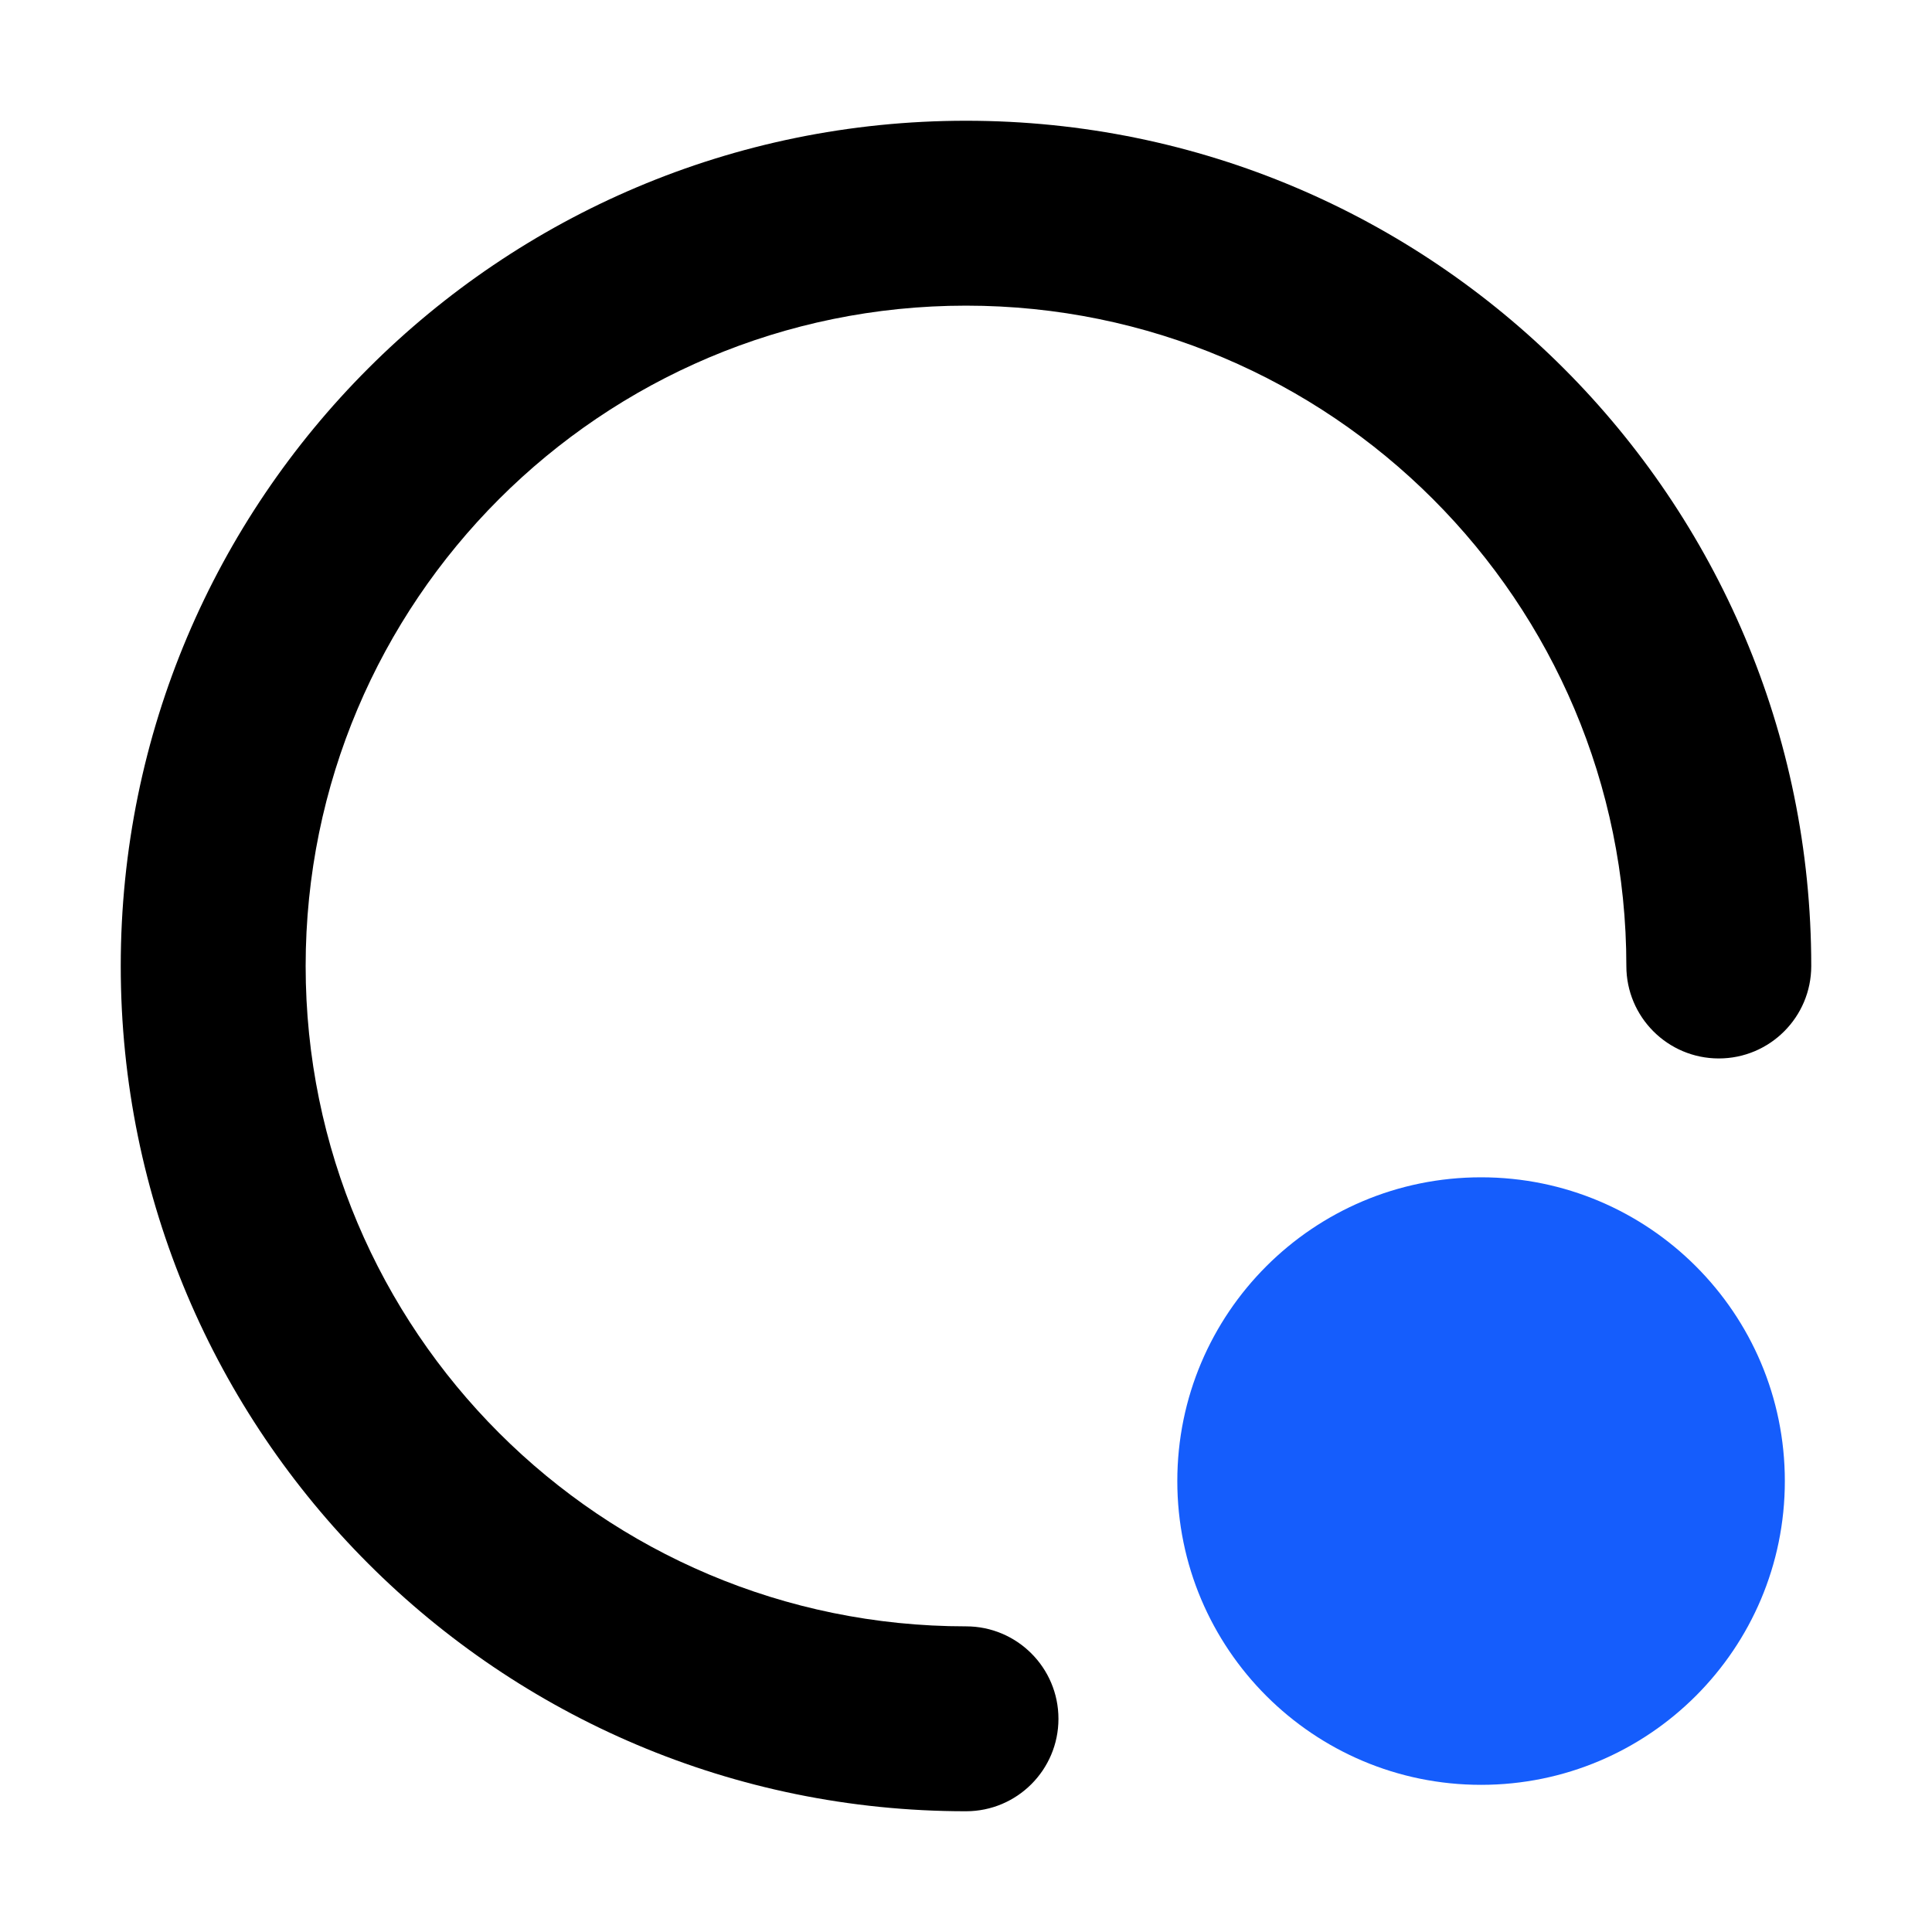
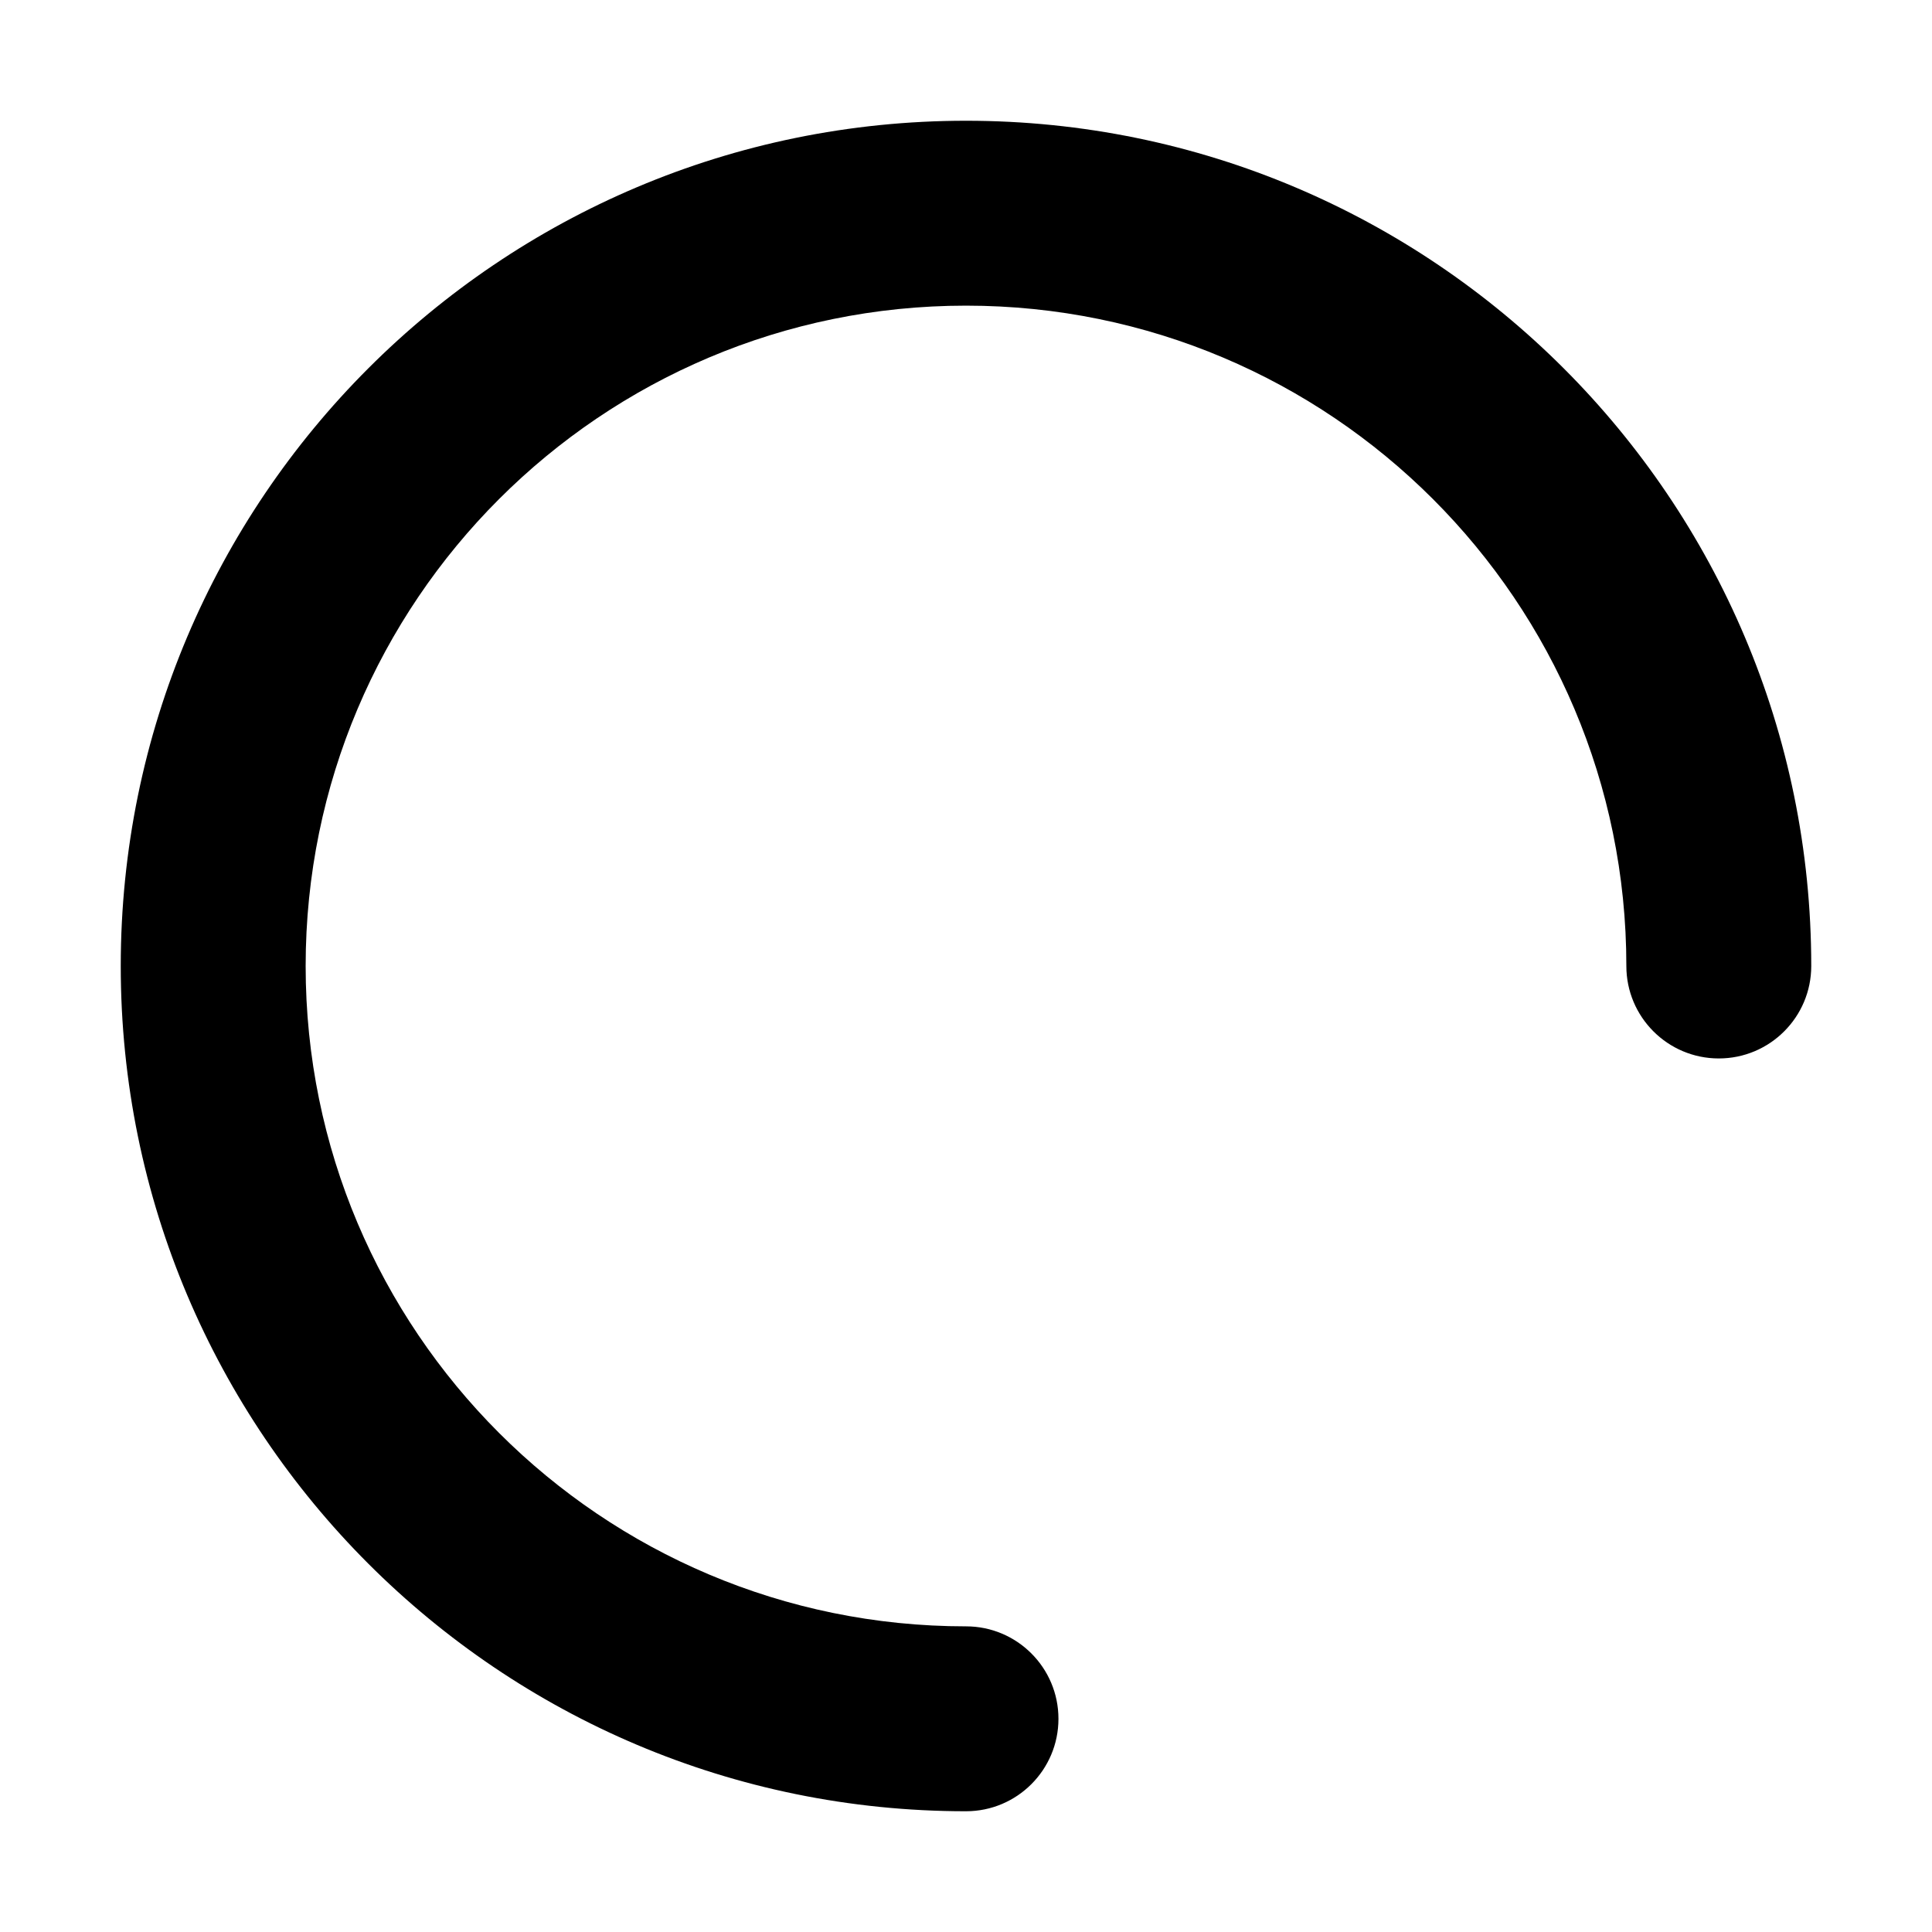
<svg xmlns="http://www.w3.org/2000/svg" width="256" height="256" viewBox="0 0 256 256" fill="none">
  <path d="M215.5 128C215.5 79.675 176.325 40.5 128 40.5C79.675 40.5 40.5 79.675 40.5 128C40.5 176.325 79.675 215.5 128 215.5C134.765 215.5 140.25 220.985 140.25 227.75C140.25 234.515 134.765 240 128 240C66.144 240 16 189.856 16 128C16 66.144 66.144 16 128 16C189.856 16 240 66.144 240 128C240 134.765 234.515 140.25 227.75 140.25C220.985 140.25 215.5 134.765 215.5 128Z" fill="black" />
-   <path d="M236.5 196.25C236.5 218.479 218.479 236.5 196.25 236.5C174.021 236.5 156 218.479 156 196.25C156 174.021 174.021 156 196.25 156C218.479 156 236.5 174.021 236.5 196.25Z" fill="#155DFC" />
</svg>